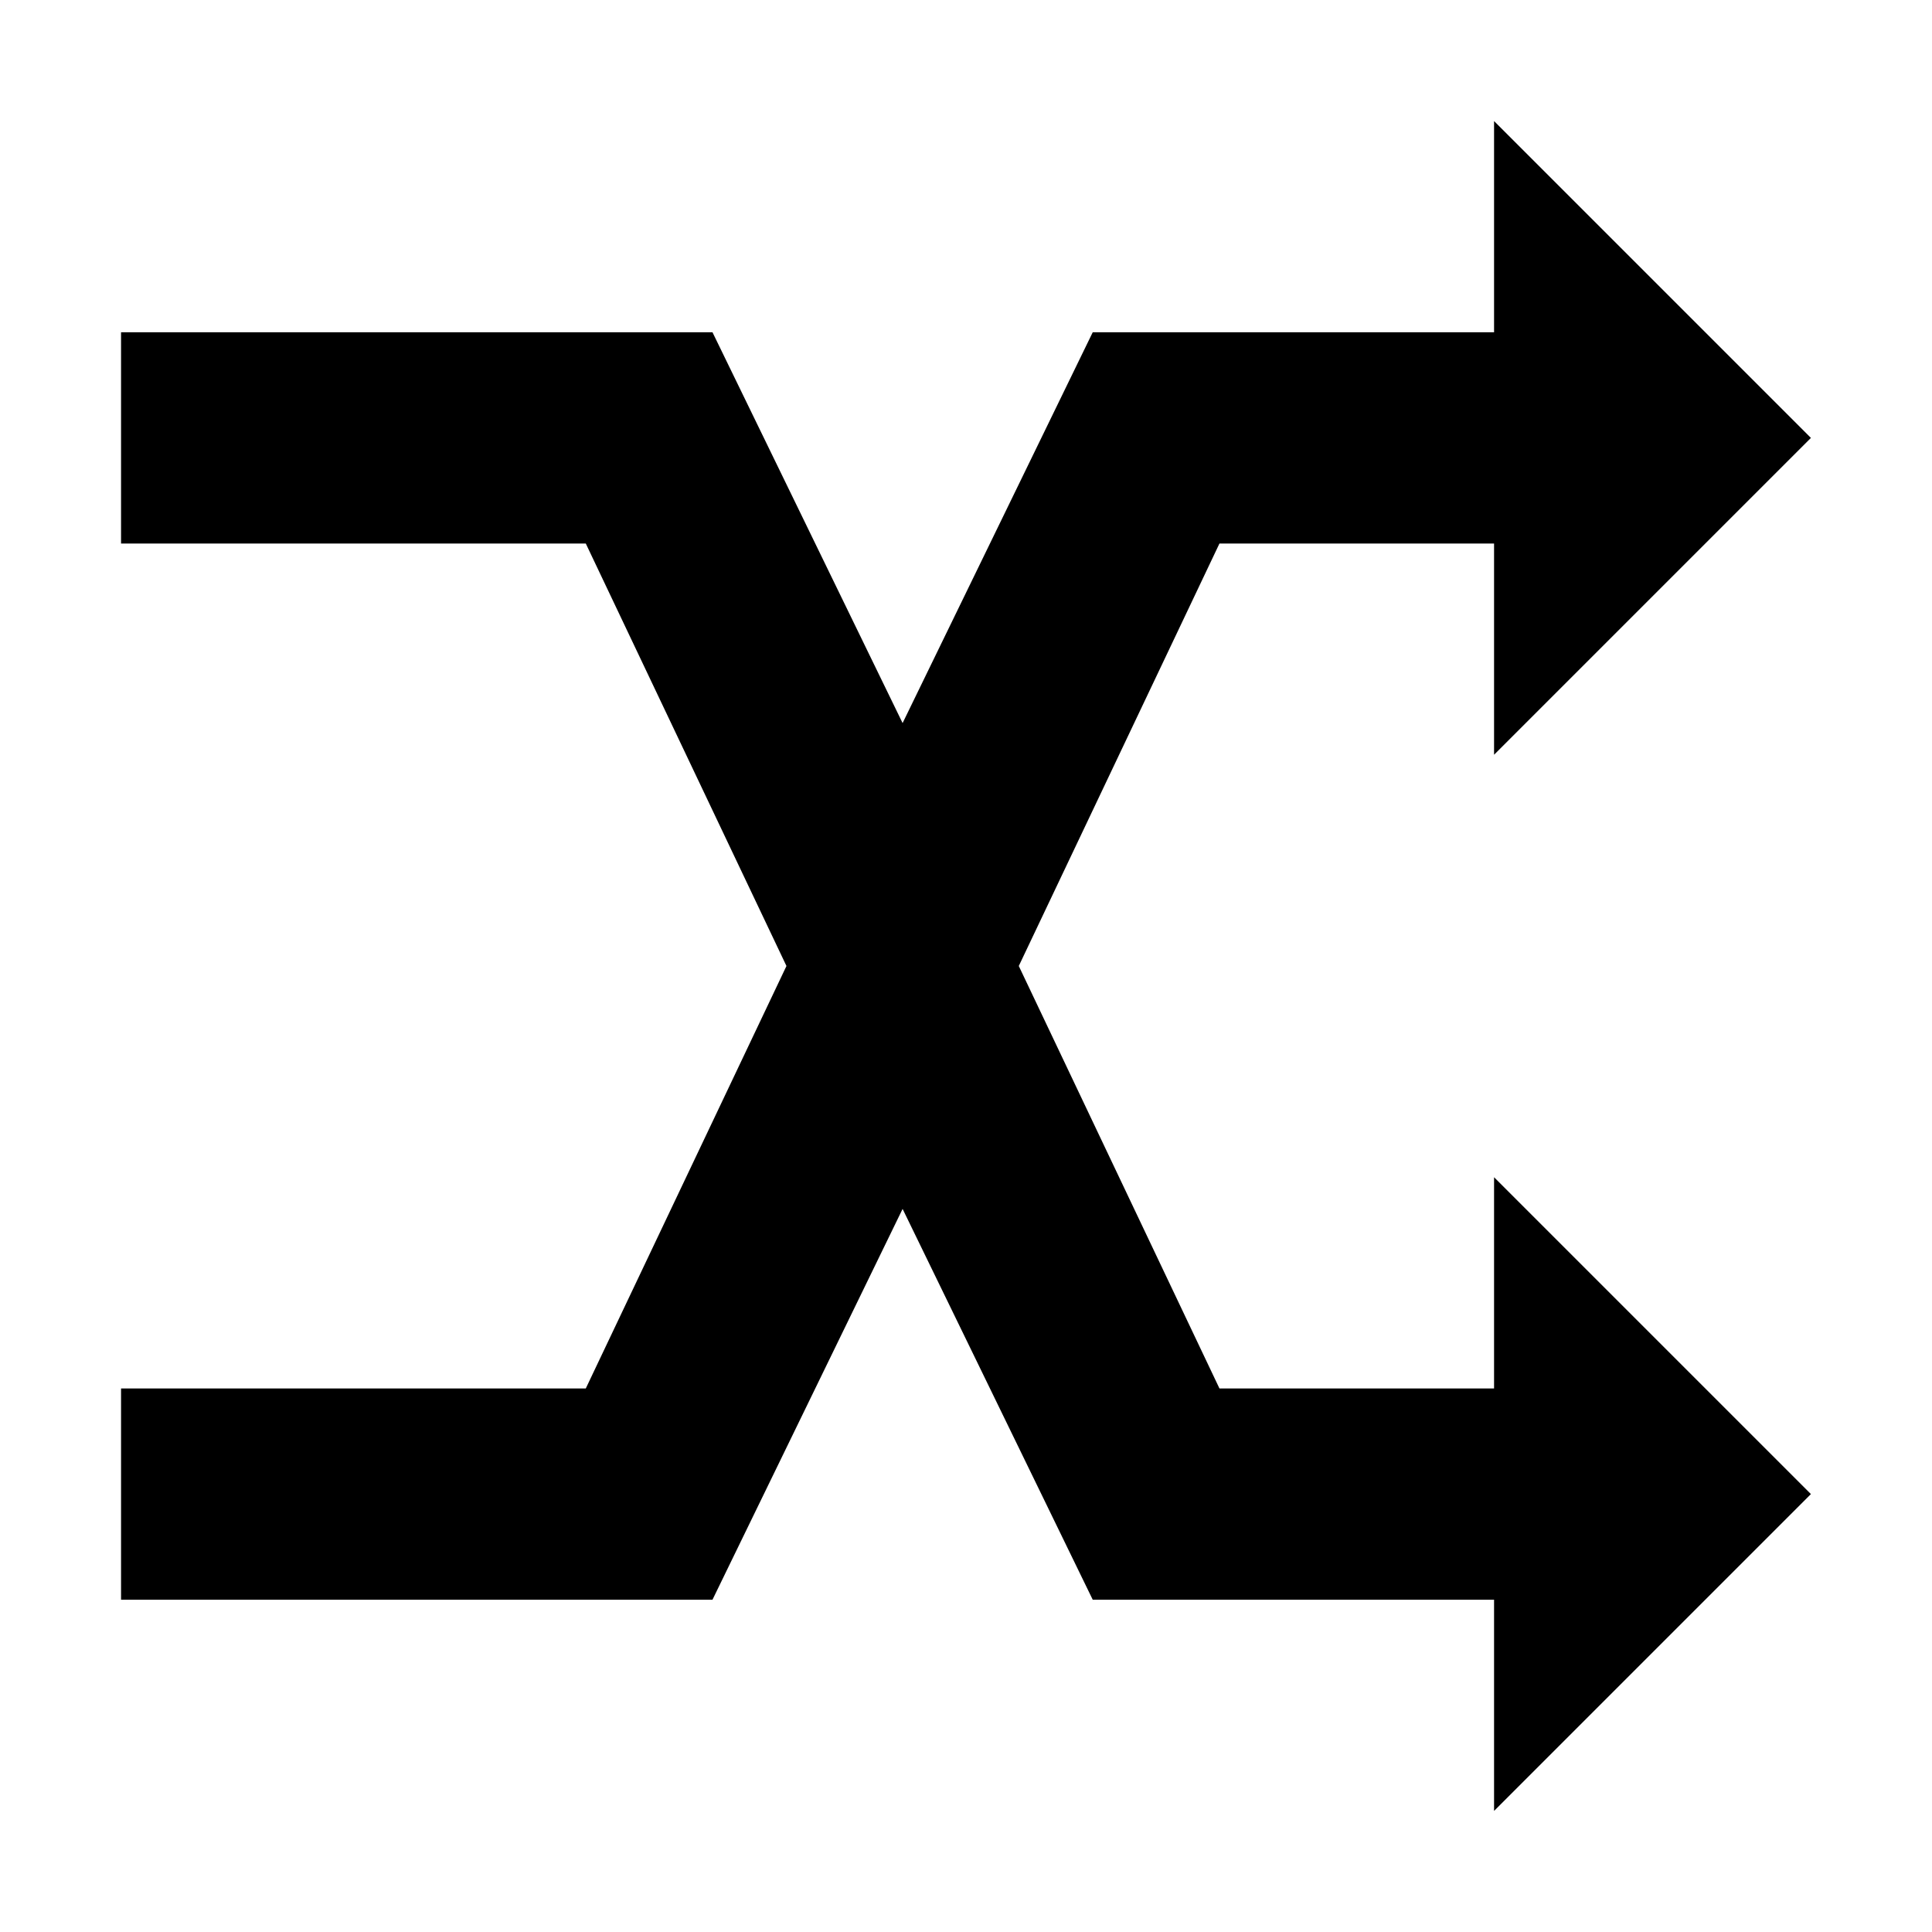
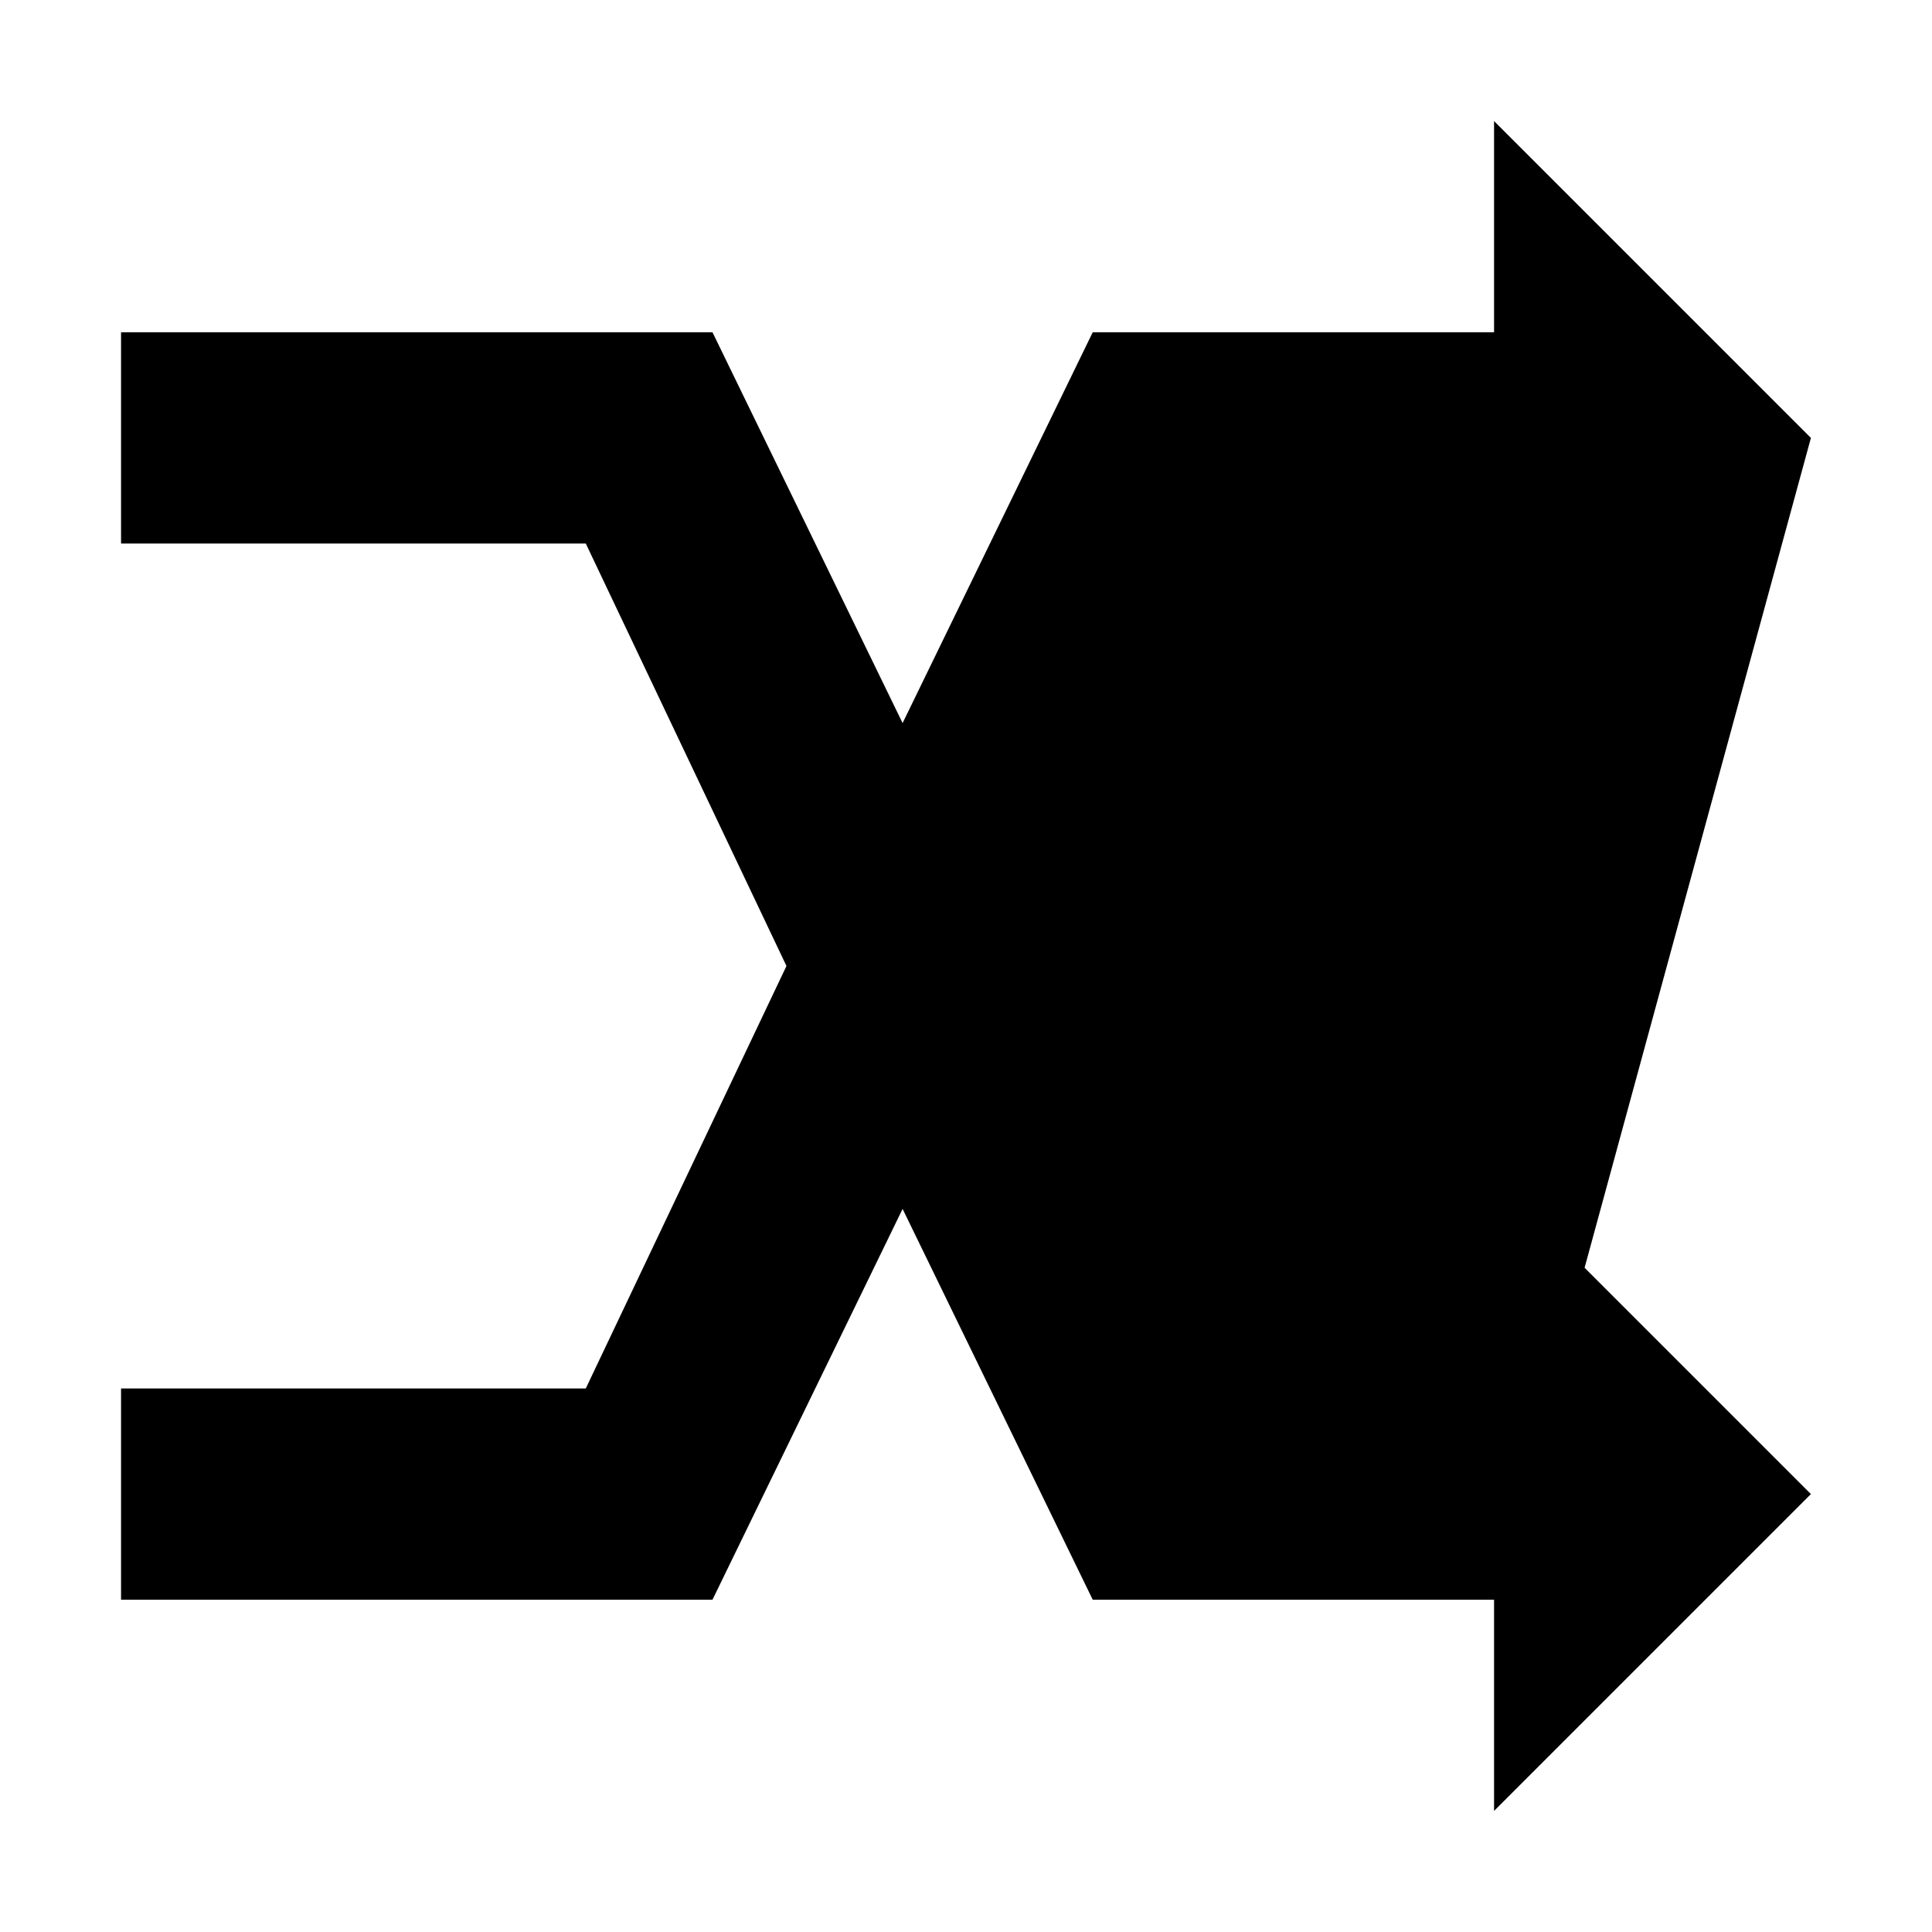
<svg xmlns="http://www.w3.org/2000/svg" fill="#000000" width="800px" height="800px" version="1.1" viewBox="144 144 512 512">
-   <path d="m623.91 260.05-83.969-83.969v55.98h-106.36l-50.383 103.56-50.379-103.56h-156.74v55.977h123.16l53.18 111.96-53.18 111.96h-123.16v55.977h156.74l50.379-103.56 50.383 103.56h106.36v55.98l83.969-83.969-83.969-83.969v55.98h-72.773l-53.18-111.96 53.18-111.96h72.773v55.98z" />
+   <path d="m623.91 260.05-83.969-83.969v55.98h-106.36l-50.383 103.56-50.379-103.56h-156.74v55.977h123.16l53.18 111.96-53.18 111.96h-123.16v55.977h156.74l50.379-103.56 50.383 103.56h106.36v55.98l83.969-83.969-83.969-83.969v55.98h-72.773h72.773v55.98z" />
</svg>